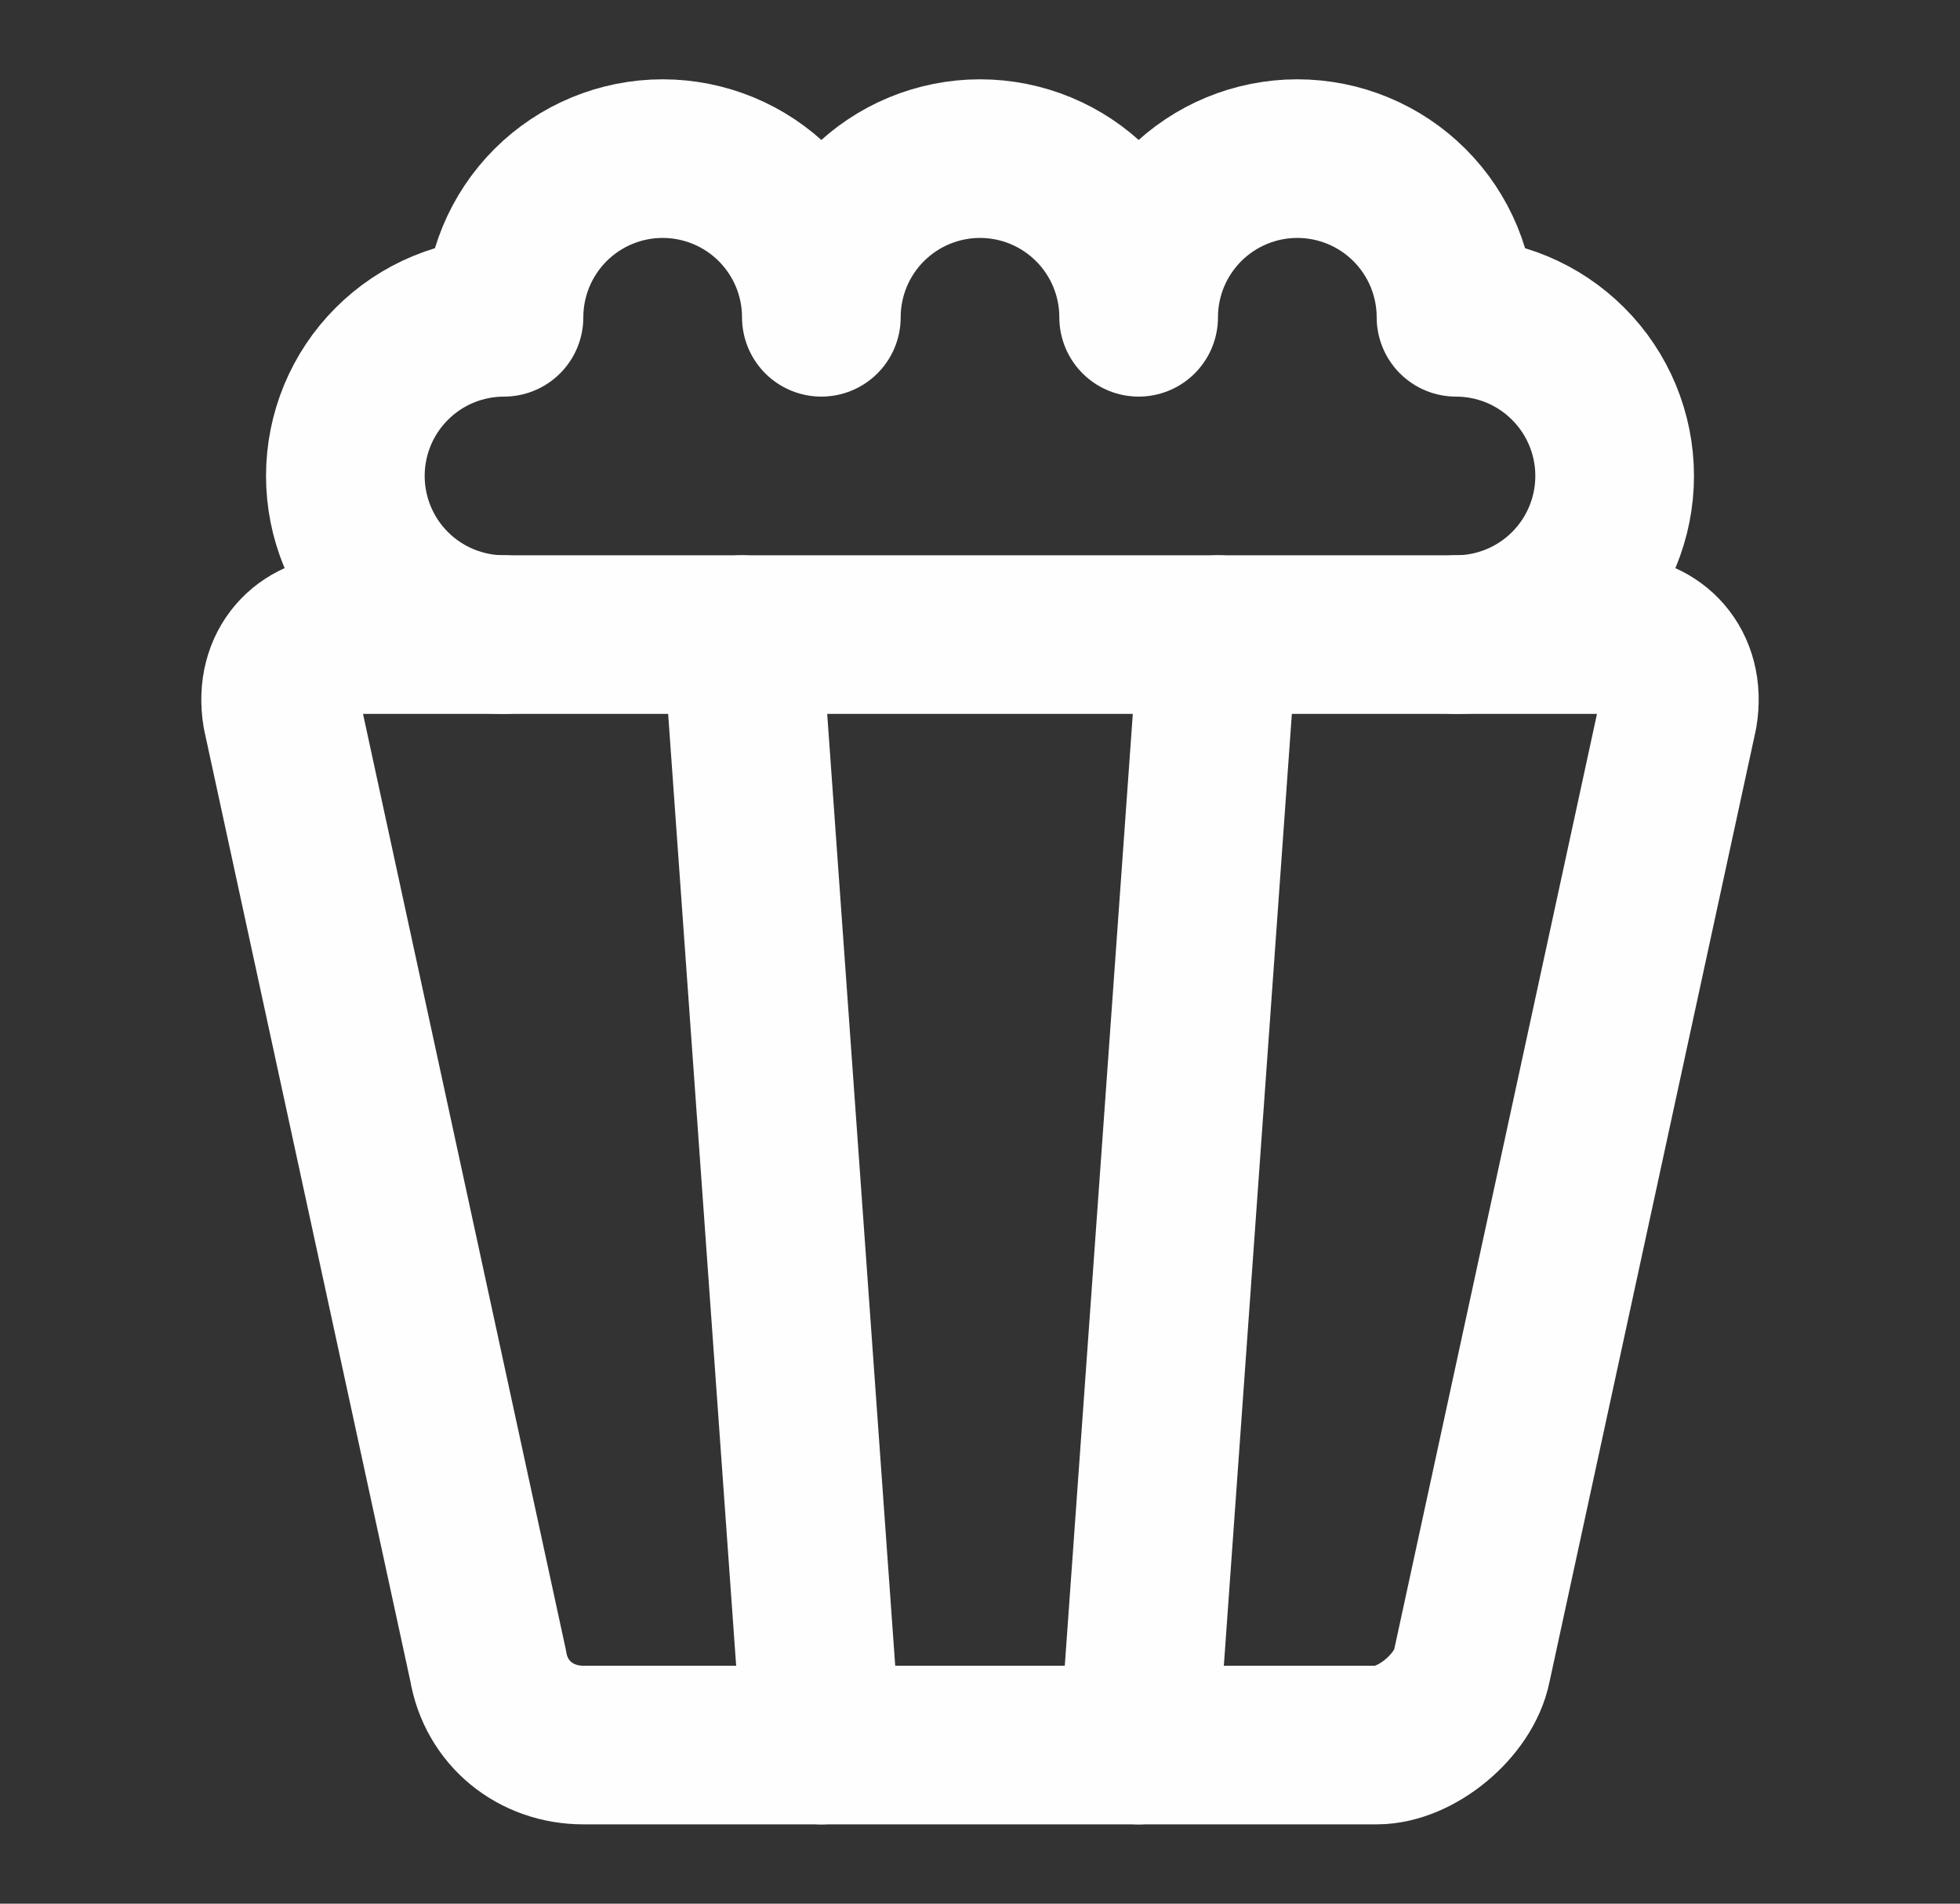
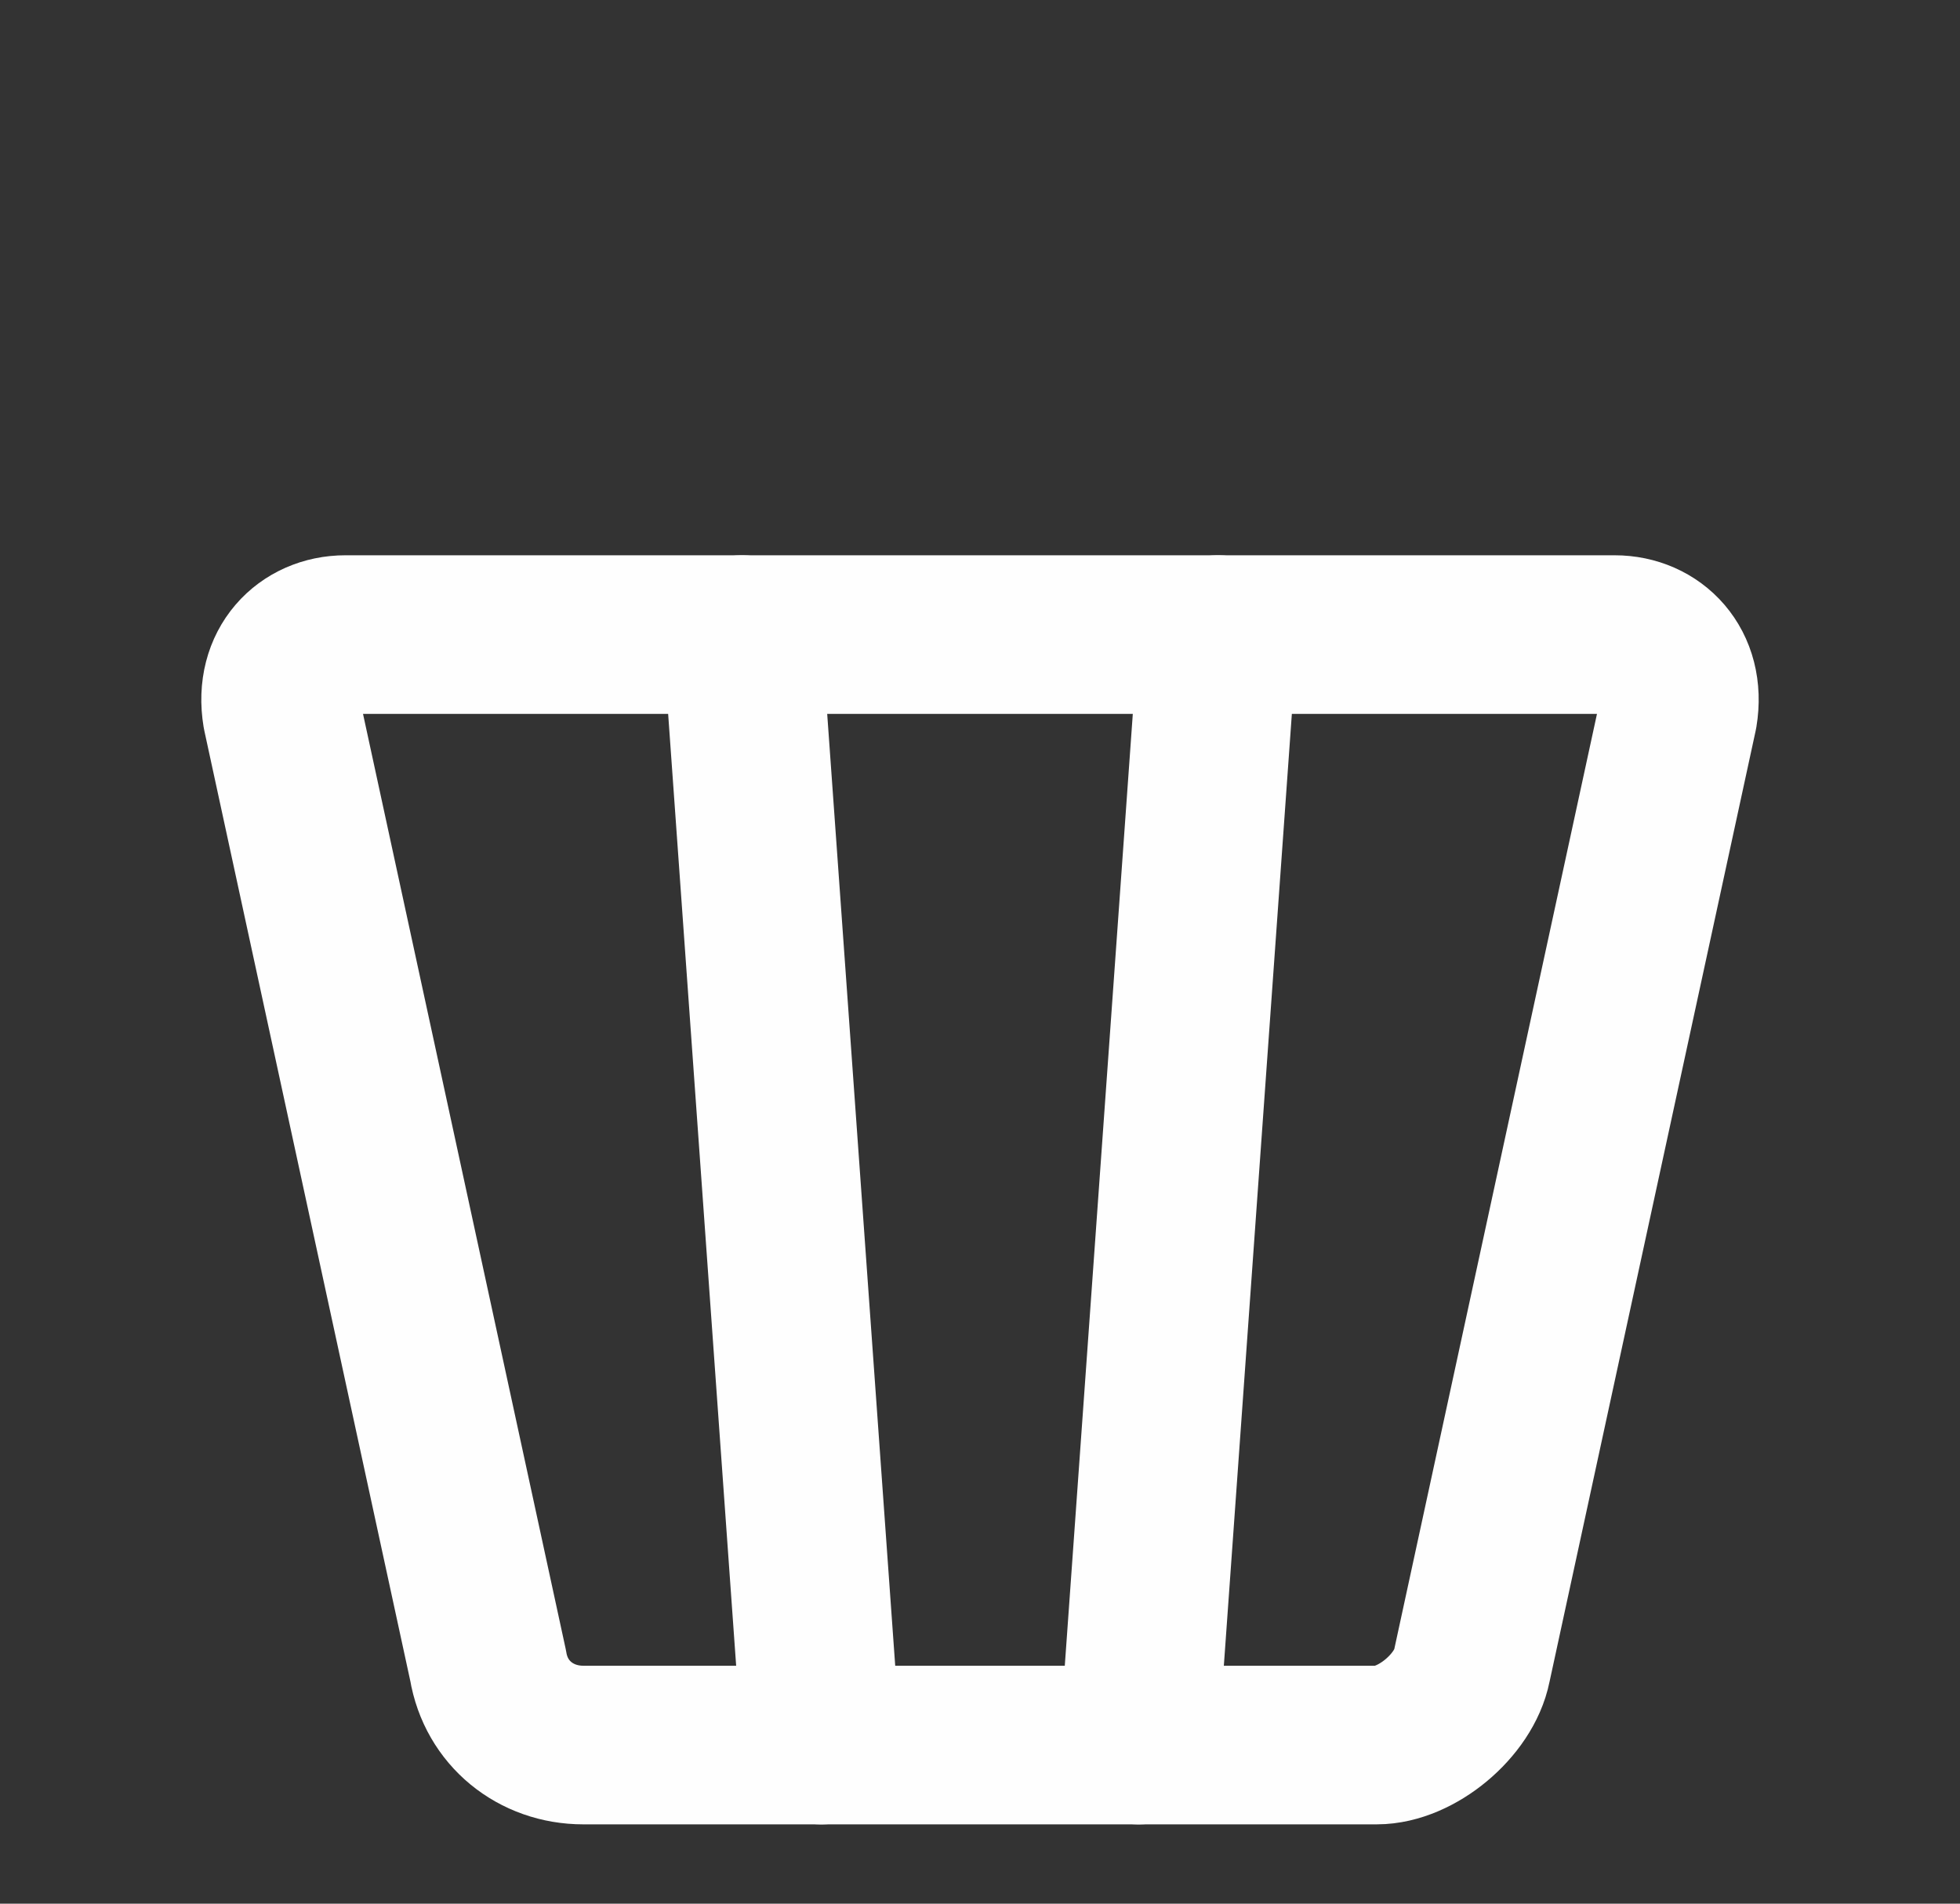
<svg xmlns="http://www.w3.org/2000/svg" width="35" height="34" viewBox="0 0 35 34" fill="none">
  <rect x="0" y="0" width="35" height="34" fill="#333333" stroke="none" />
  <g clip-path="url(#clip0_2497_28960)">
-     <path d="M26 11.334C26.752 11.334 27.472 11.035 28.003 10.504C28.535 9.972 28.833 9.252 28.833 8.5C28.833 7.749 28.535 7.028 28.003 6.497C27.472 5.965 26.752 5.667 26 5.667C26 4.915 25.702 4.195 25.17 3.663C24.639 3.132 23.918 2.833 23.167 2.833C22.415 2.833 21.695 3.132 21.163 3.663C20.632 4.195 20.333 4.915 20.333 5.667C20.333 4.915 20.035 4.195 19.503 3.663C18.972 3.132 18.252 2.833 17.5 2.833C16.749 2.833 16.028 3.132 15.497 3.663C14.965 4.195 14.667 4.915 14.667 5.667C14.667 4.915 14.368 4.195 13.837 3.663C13.306 3.132 12.585 2.833 11.833 2.833C11.082 2.833 10.361 3.132 9.83 3.663C9.299 4.195 9 4.915 9 5.667C8.249 5.667 7.528 5.965 6.997 6.497C6.465 7.028 6.167 7.749 6.167 8.5C6.167 9.252 6.465 9.972 6.997 10.504C7.528 11.035 8.249 11.334 9 11.334" stroke="#FEFEFE" stroke-width="2.833" stroke-linecap="round" stroke-linejoin="round" />
    <path d="M14.667 31.167L13.25 11.334" stroke="#FEFEFE" stroke-width="2.833" stroke-linecap="round" stroke-linejoin="round" />
    <path d="M20.333 31.167L21.75 11.334" stroke="#FEFEFE" stroke-width="2.833" stroke-linecap="round" stroke-linejoin="round" />
    <path d="M28.833 11.334C29.542 11.334 30.108 11.9 29.967 12.75L26.283 29.75C26.142 30.459 25.292 31.167 24.583 31.167H10.417C9.567 31.167 8.858 30.6 8.717 29.75L5.033 12.75C4.892 11.9 5.458 11.334 6.167 11.334H28.833Z" stroke="#FEFEFE" stroke-width="2.833" stroke-linecap="round" stroke-linejoin="round" />
  </g>
  <defs>
    <clipPath id="clip0_2497_28960">
      <rect width="34" height="34" fill="white" transform="translate(0.5)" />
    </clipPath>
  </defs>
</svg>